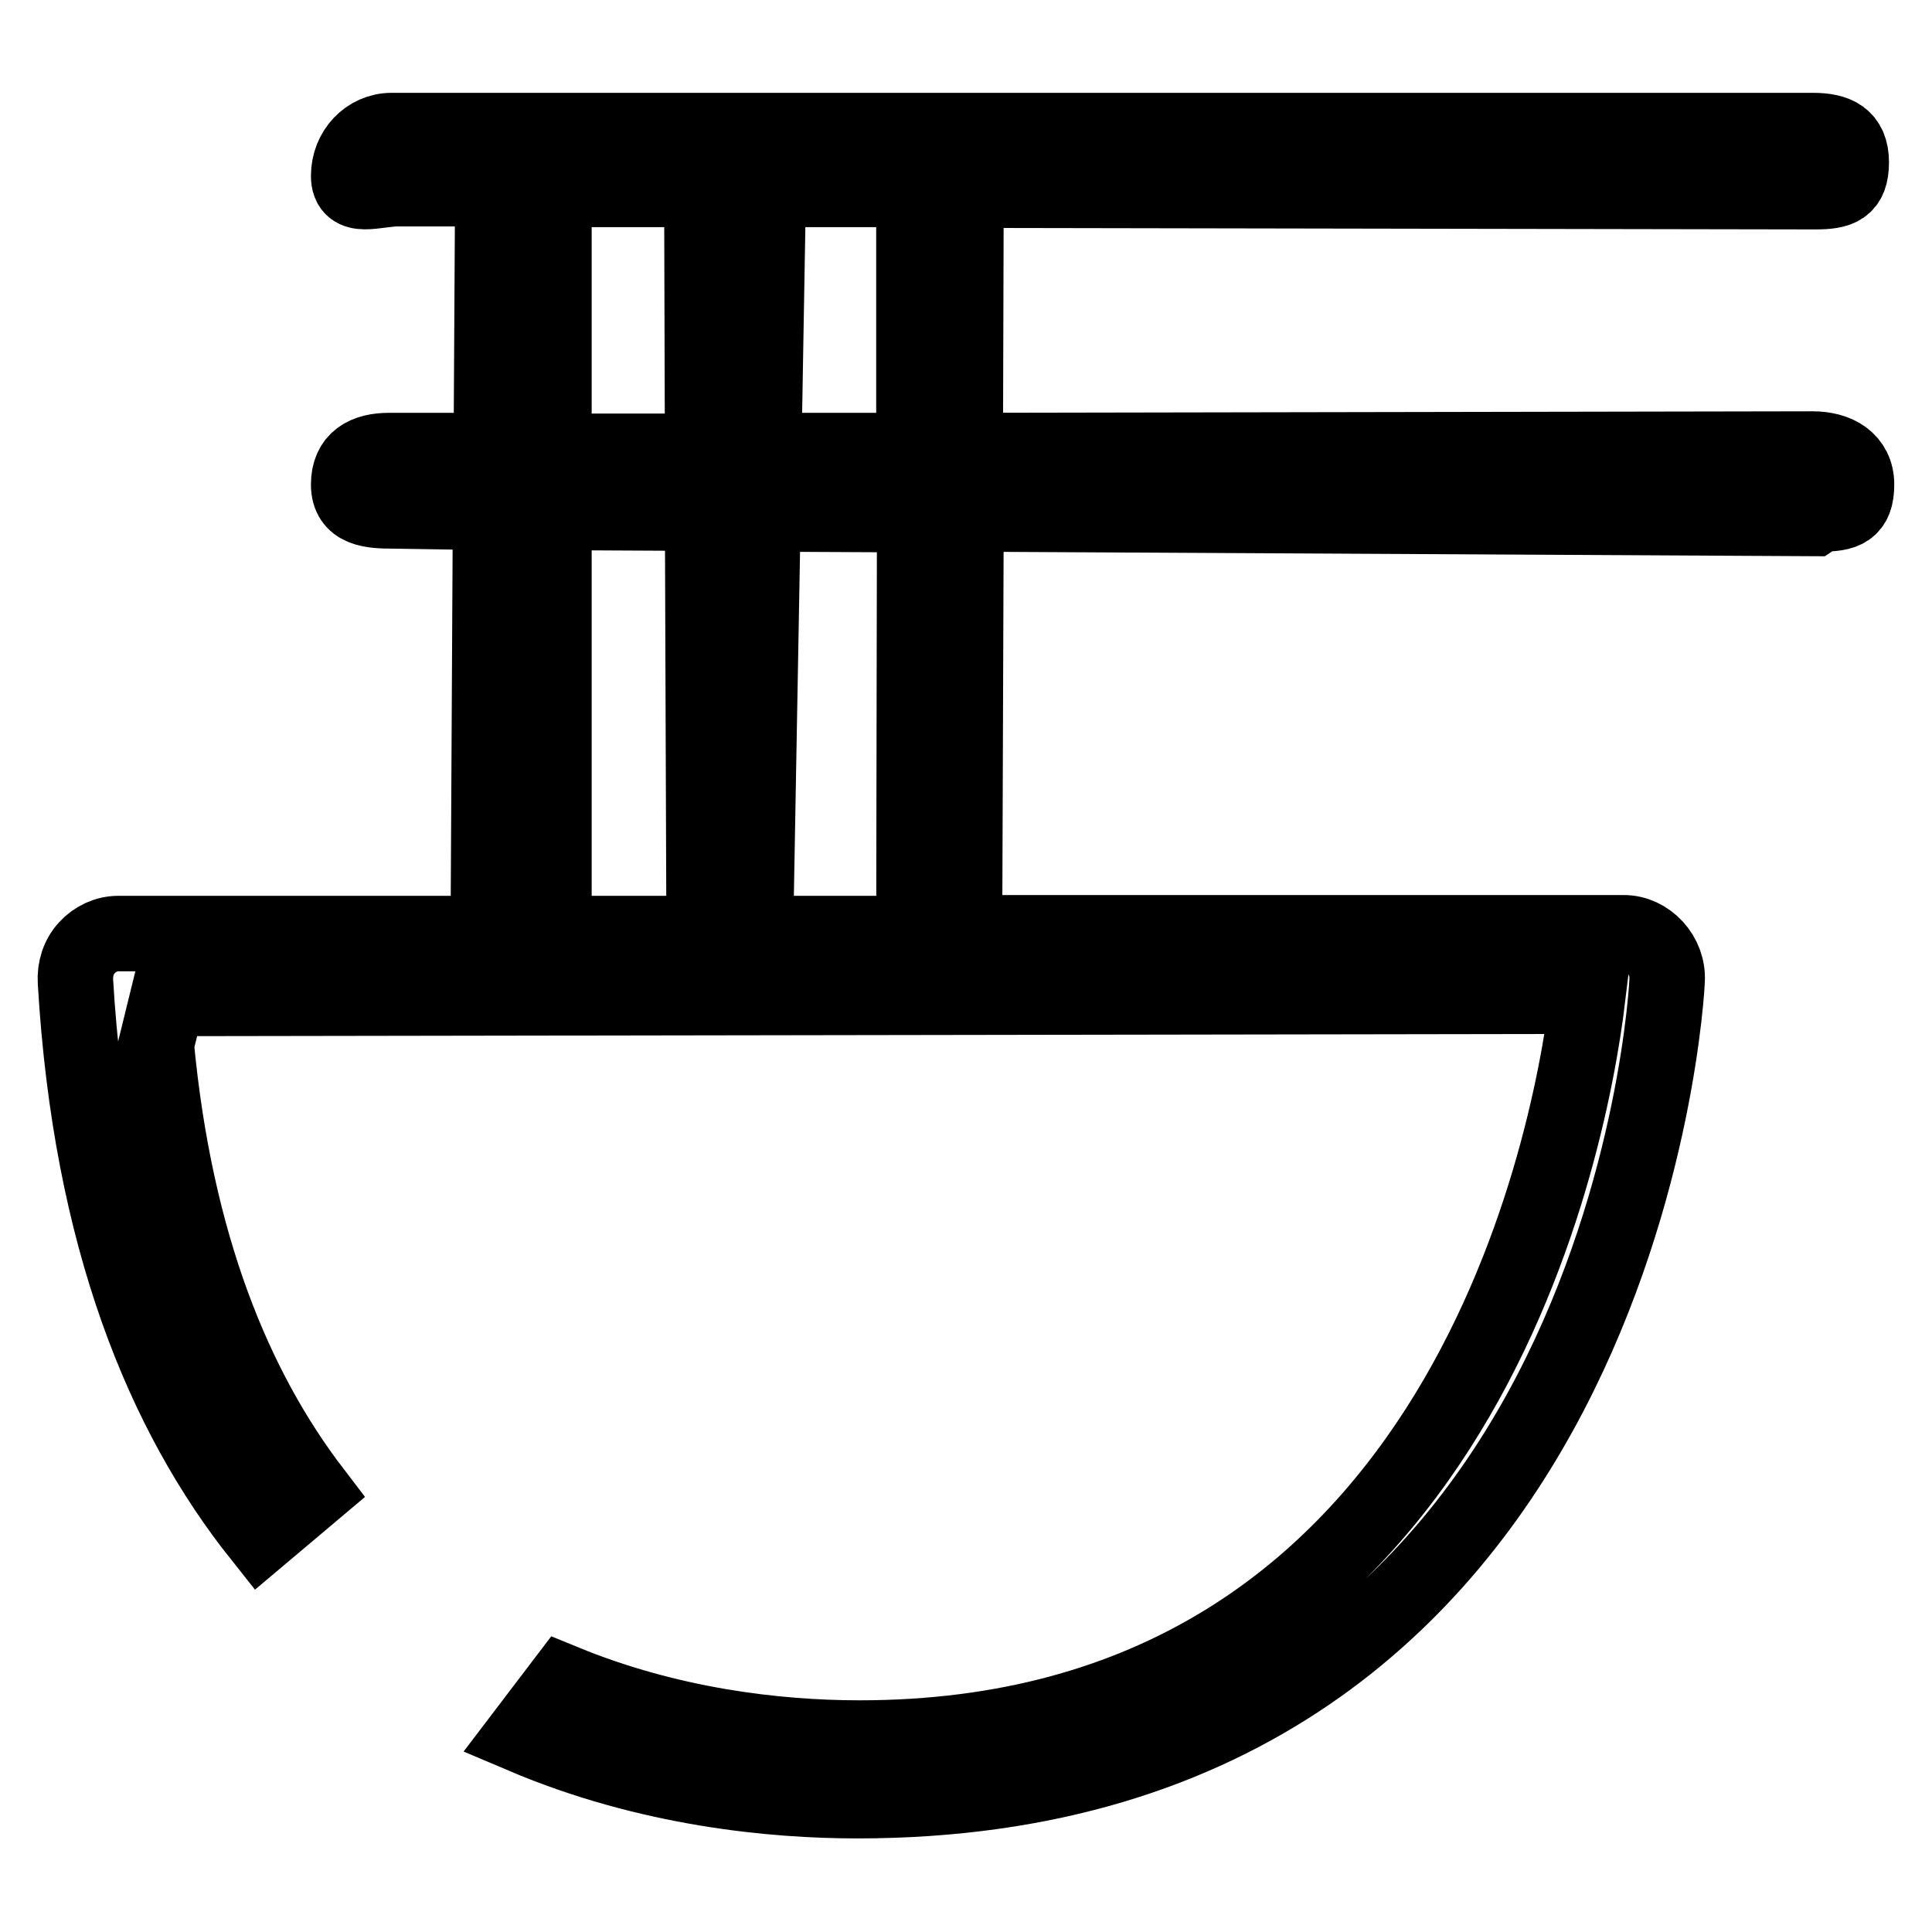
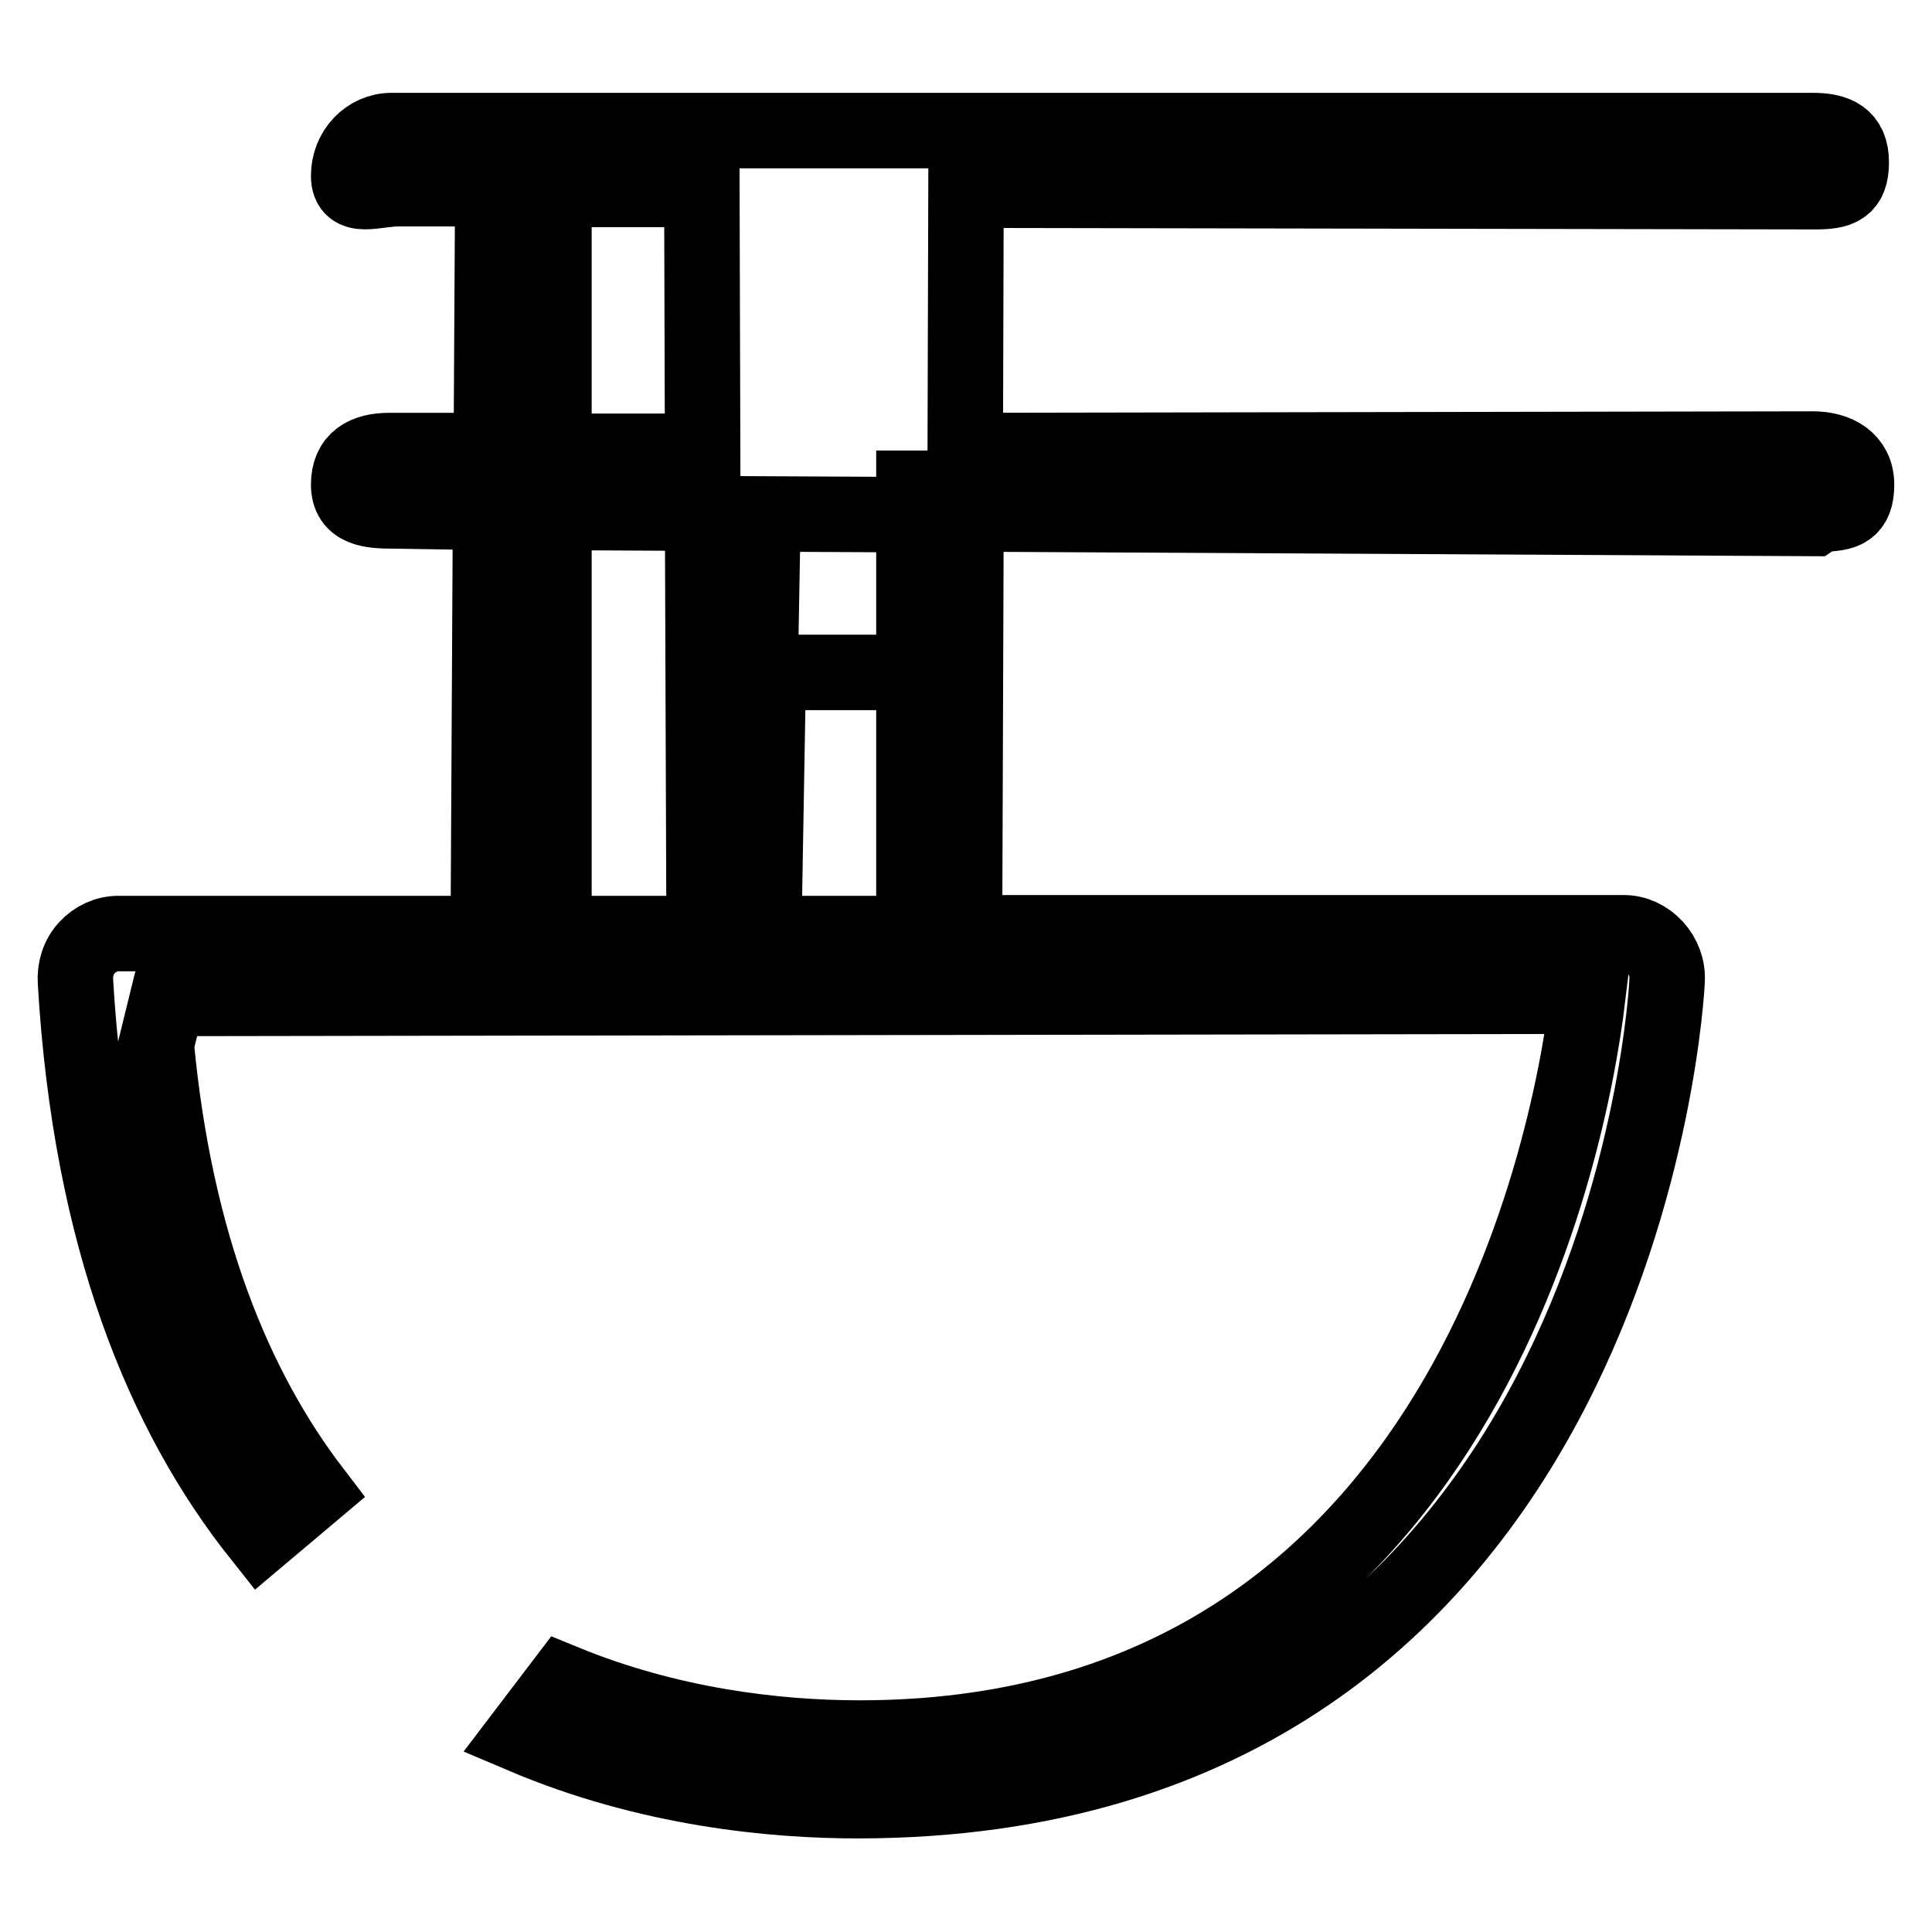
<svg xmlns="http://www.w3.org/2000/svg" version="1.1" x="0px" y="0px" viewBox="0 0 256 256" enable-background="new 0 0 256 256" xml:space="preserve">
  <g>
    <g>
-       <path stroke-width="10" fill-opacity="0" stroke="#000000" d="M240.2,59.5l-112.3,0.2l0.1-34.5l112.5,0.2c3.2,0,4.8-0.5,4.8-3.9c0-3.3-2-4.2-5.1-4.2H51.9c-3.2,0-5.7,2.7-5.7,6s3.5,1.7,6.6,1.7l12.5,0l-0.2,34.7l-13.5,0c-3.2,0-5.4,1.2-5.4,4.5c0,3.3,2.9,3.5,6,3.5L65,67.9l-0.3,55.8h-49c-1.6,0-3.1,0.7-4.2,1.9c-1.1,1.2-1.6,2.8-1.5,4.5c2,34,11.7,57.3,24.5,73.4l7-5.9C31.1,184,23.2,165,20.7,138.4l1.5-6.1l188.2-0.3c-2.6,21.7-18.2,98.3-96.5,98.3c-11.2,0-25.3-1.7-39.2-7.4l-5.4,7.1c16.7,7.1,33.3,8.6,44.3,8.6c101.7,0,107.3-107.6,107.3-108.7c0.1-1.6-0.5-3.2-1.6-4.4s-2.6-1.9-4.1-1.9h-87.4l0.2-55.5l112.3,0.6l0.9-0.6c3.2,0,4.8-0.5,4.8-3.9C246,61,243.4,59.5,240.2,59.5z M73.4,25.1l19.6,0l0.1,34.7l-19.7,0V25.1L73.4,25.1z M73.4,123.7V67.9L93.1,68l0.2,55.7H73.4z M121.1,123.7h-21l1-55.6l20.1,0.1L121.1,123.7L121.1,123.7z M121.1,59.7l-19.9,0l0.6-34.6l19.3,0V59.7z" />
+       <path stroke-width="10" fill-opacity="0" stroke="#000000" d="M240.2,59.5l-112.3,0.2l0.1-34.5l112.5,0.2c3.2,0,4.8-0.5,4.8-3.9c0-3.3-2-4.2-5.1-4.2H51.9c-3.2,0-5.7,2.7-5.7,6s3.5,1.7,6.6,1.7l12.5,0l-0.2,34.7l-13.5,0c-3.2,0-5.4,1.2-5.4,4.5c0,3.3,2.9,3.5,6,3.5L65,67.9l-0.3,55.8h-49c-1.6,0-3.1,0.7-4.2,1.9c-1.1,1.2-1.6,2.8-1.5,4.5c2,34,11.7,57.3,24.5,73.4l7-5.9C31.1,184,23.2,165,20.7,138.4l1.5-6.1l188.2-0.3c-2.6,21.7-18.2,98.3-96.5,98.3c-11.2,0-25.3-1.7-39.2-7.4l-5.4,7.1c16.7,7.1,33.3,8.6,44.3,8.6c101.7,0,107.3-107.6,107.3-108.7c0.1-1.6-0.5-3.2-1.6-4.4s-2.6-1.9-4.1-1.9h-87.4l0.2-55.5l112.3,0.6l0.9-0.6c3.2,0,4.8-0.5,4.8-3.9C246,61,243.4,59.5,240.2,59.5z M73.4,25.1l19.6,0l0.1,34.7l-19.7,0V25.1L73.4,25.1z M73.4,123.7V67.9L93.1,68l0.2,55.7H73.4z M121.1,123.7h-21l1-55.6l20.1,0.1L121.1,123.7L121.1,123.7z l-19.9,0l0.6-34.6l19.3,0V59.7z" />
    </g>
  </g>
</svg>